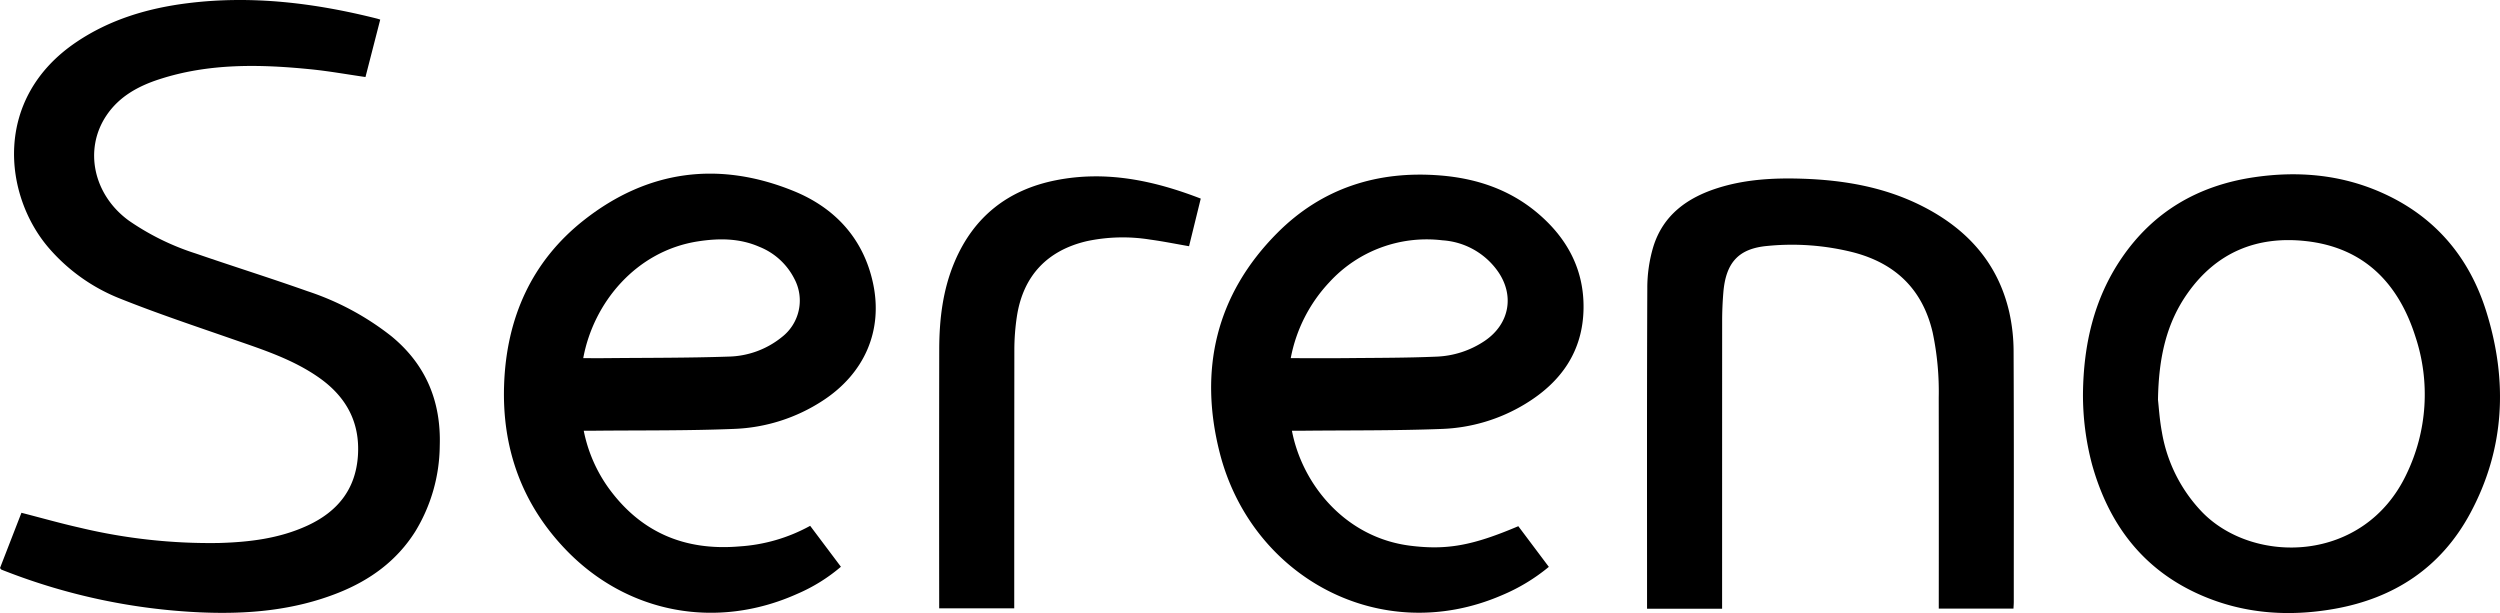
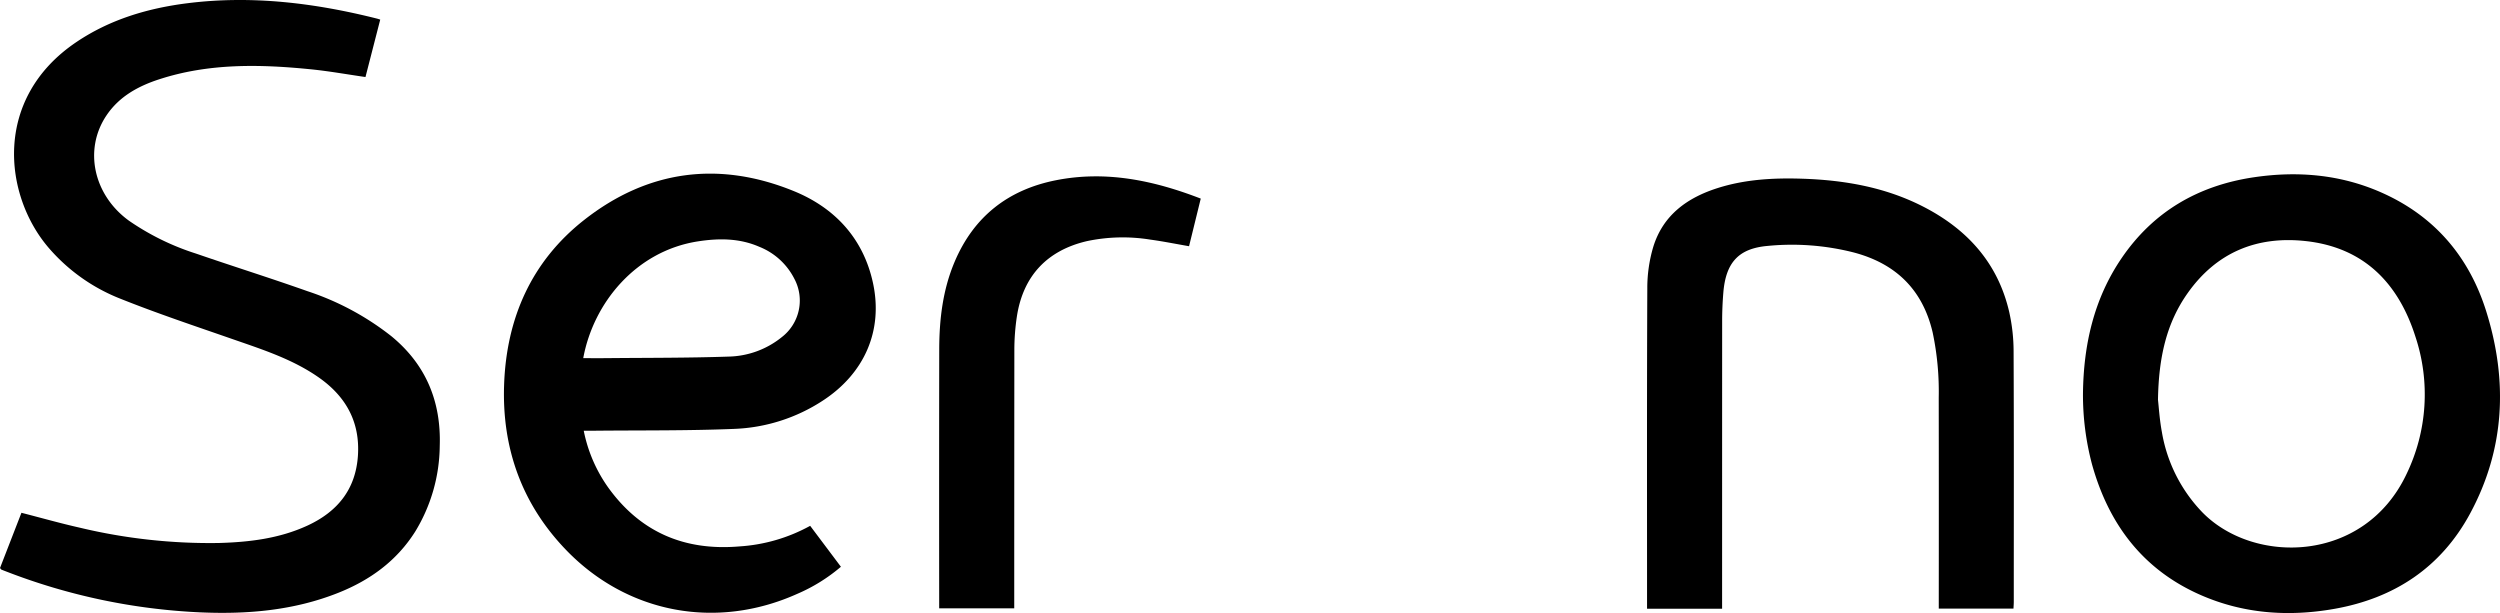
<svg xmlns="http://www.w3.org/2000/svg" id="Layer_1" data-name="Layer 1" viewBox="0 0 582.67 142.881">
  <path d="M91.231,78.37A63.805,63.805,0,0,0,71.673,67.87c-8.62-3.054-17.351-5.791-25.998-8.77a58.781,58.781,0,0,1-15.627-7.667c-8.26-5.989-10.568-16.565-5.249-24.507,2.951-4.407,7.364-6.831,12.244-8.425,11.587-3.785,23.478-3.545,35.398-2.351,4.224.423,8.414,1.181,12.739,1.803l3.44-13.385c-.368-.114-.559-.184-.756-.233C73.371.689,58.715-1.119,43.786.74,34.5,1.897,25.673,4.503,17.811,9.8-1.741,22.972.867,45.577,11.363,57.78A42.605,42.605,0,0,0,28.015,69.604c8.626,3.451,17.458,6.394,26.238,9.45,6.929,2.411,13.926,4.649,20.02,8.905,6.306,4.404,9.656,10.33,9.152,18.185-.511,7.957-4.822,13.172-11.855,16.393-6.516,2.984-13.48,3.818-20.534,4.017a130.382,130.382,0,0,1-32.345-3.546c-4.55-1.023-9.042-2.299-13.694-3.494L0,132.392c.198.222.252.332.336.368.382.164.773.307,1.161.457a142.79,142.79,0,0,0,45.14,9.503c10.999.486,21.852-.43,32.212-4.555,7.381-2.939,13.575-7.408,17.895-14.226a38.971,38.971,0,0,0,5.747-20.001C102.834,93.644,99.313,85.007,91.231,78.37Z" />
  <path d="M184.962,44.518c-17.41-7.076-33.983-4.894-48.794,6.733C123.844,60.926,118.028,74.187,117.49,89.704c-.512,14.778,4.149,27.808,14.473,38.502,14.29,14.803,35.044,18.651,53.849,10.204a39.819,39.819,0,0,0,10.177-6.316l-7.165-9.542A39.275,39.275,0,0,1,172.3,127.353c-12.623,1.063-22.88-3.208-30.405-13.534a34.298,34.298,0,0,1-5.843-13.429c.805,0,1.478.006,2.151-.001,10.982-.114,21.975.019,32.944-.43a40.441,40.441,0,0,0,20.586-6.563c9.694-6.3,14.13-16.264,11.739-27.405C201.236,55.583,194.571,48.423,184.962,44.518Zm-2.706,34.02a20.389,20.389,0,0,1-12.534,4.574c-9.403.321-18.82.267-28.23.36-1.815.018-3.629.003-5.556.003,2.371-12.905,12.298-25.003,26.789-27.227,4.858-.746,9.639-.738,14.239,1.269a15.631,15.631,0,0,1,8.209,7.528A10.757,10.757,0,0,1,182.256,78.538Z" />
-   <path d="M358.353,49.658c-6.511-5.495-14.225-8.076-22.613-8.759-14.659-1.193-27.636,2.946-38.04,13.393-14.3,14.36-18.345,31.907-13.421,51.233,7.396,29.034,37.536,45.392,65.725,33.219a43.602,43.602,0,0,0,10.98-6.625l-7.115-9.48c-10.538,4.472-16.57,5.641-25.235,4.544-15.031-1.903-25.117-14.203-27.528-26.792.911,0,1.69.007,2.468-.001,10.826-.112,21.661-.005,32.476-.419a40.178,40.178,0,0,0,19.396-5.806c8.404-5.08,13.518-12.309,13.628-22.379C369.173,62.713,365.182,55.422,358.353,49.658Zm-12.317,29.793a21.567,21.567,0,0,1-11.283,3.671c-6.957.297-13.929.275-20.896.345-4.261.043-8.522.008-13.027.008a35.415,35.415,0,0,1,9.011-17.708,30.759,30.759,0,0,1,26.354-9.758A17.151,17.151,0,0,1,348.928,63C353.1,68.701,351.879,75.499,346.036,79.451Z" />
  <path d="M579.471,72.595c-4.005-12.802-12.115-22.297-24.518-27.76-9.496-4.182-19.486-5.027-29.667-3.516-12.928,1.919-23.421,7.979-30.843,18.9-6.448,9.488-8.833,20.175-8.969,31.483a63.117,63.117,0,0,0,2.105,16.513c3.879,13.933,11.846,24.554,25.312,30.458,10.011,4.389,20.522,5.121,31.205,3.227,13.923-2.469,24.779-9.619,31.56-22.128C583.83,104.693,584.527,88.759,579.471,72.595ZM560.899,110.456c-9.857,20.924-35.701,21.22-47.667,8.88a35.411,35.411,0,0,1-9.373-18.68c-.54-2.906-.717-5.878-.903-7.478.16-9.861,1.965-17.897,6.969-24.935,6.715-9.446,16.089-13.284,27.41-12.061,13.602,1.47,21.675,9.808,25.638,22.33A42.662,42.662,0,0,1,560.899,110.456Z" />
  <path d="M468.283,72.705c-2.654-11.48-9.862-19.363-20.169-24.611-8.902-4.533-18.496-6.156-28.366-6.452-6.529-.195-13.019.176-19.305,2.152-7.167,2.253-12.855,6.316-15.136,13.798a33.578,33.578,0,0,0-1.372,9.516c-.109,24.367-.06,48.735-.06,73.103v1.664h17.492v-2.002q0-32.568.012-65.137c.002-2.184.098-4.373.277-6.55.576-7.004,3.565-10.279,10.298-10.869a58.393,58.393,0,0,1,19.991,1.498c9.827,2.568,16.141,8.618,18.489,18.64a66.63,66.63,0,0,1,1.422,15.193q.038,23.665.009,47.33v1.867h17.413c.027-.582.07-1.089.07-1.596.003-19.421.047-38.843-.043-58.264A42.36,42.36,0,0,0,468.283,72.705Z" />
  <path d="M246.087,42.013c-11.123,2.207-19.14,8.466-23.607,19.036-2.766,6.546-3.565,13.439-3.575,20.454q-.042,29.282-.01,58.565v1.71h17.492v-1.914q0-29.126.026-58.252a52.447,52.447,0,0,1,.601-7.925c1.467-9.398,7.053-15.319,16.302-17.485a40.303,40.303,0,0,1,14.74-.362c3.014.409,6.001,1.016,9.073,1.547.906-3.688,1.795-7.308,2.727-11.099C268.818,42.017,257.705,39.708,246.087,42.013Z" />
</svg>